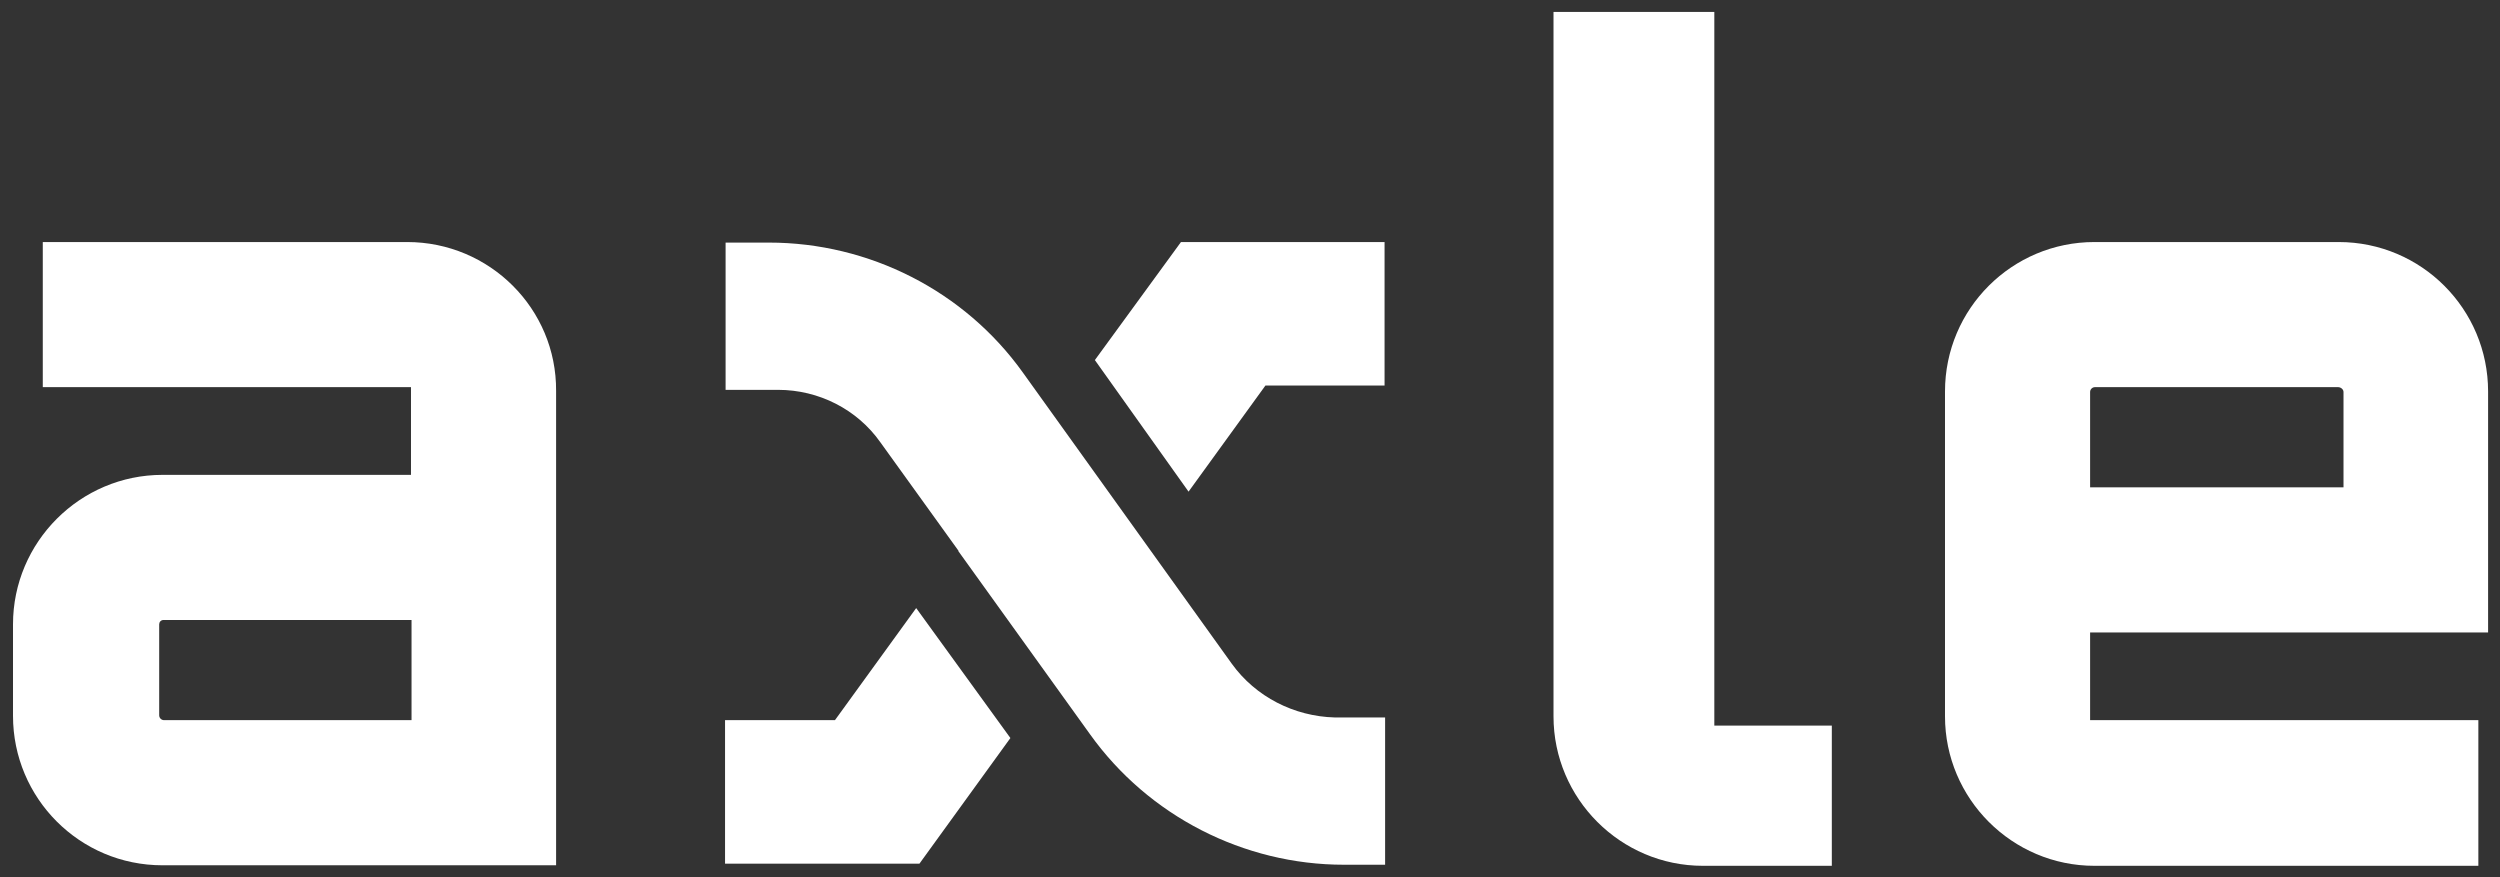
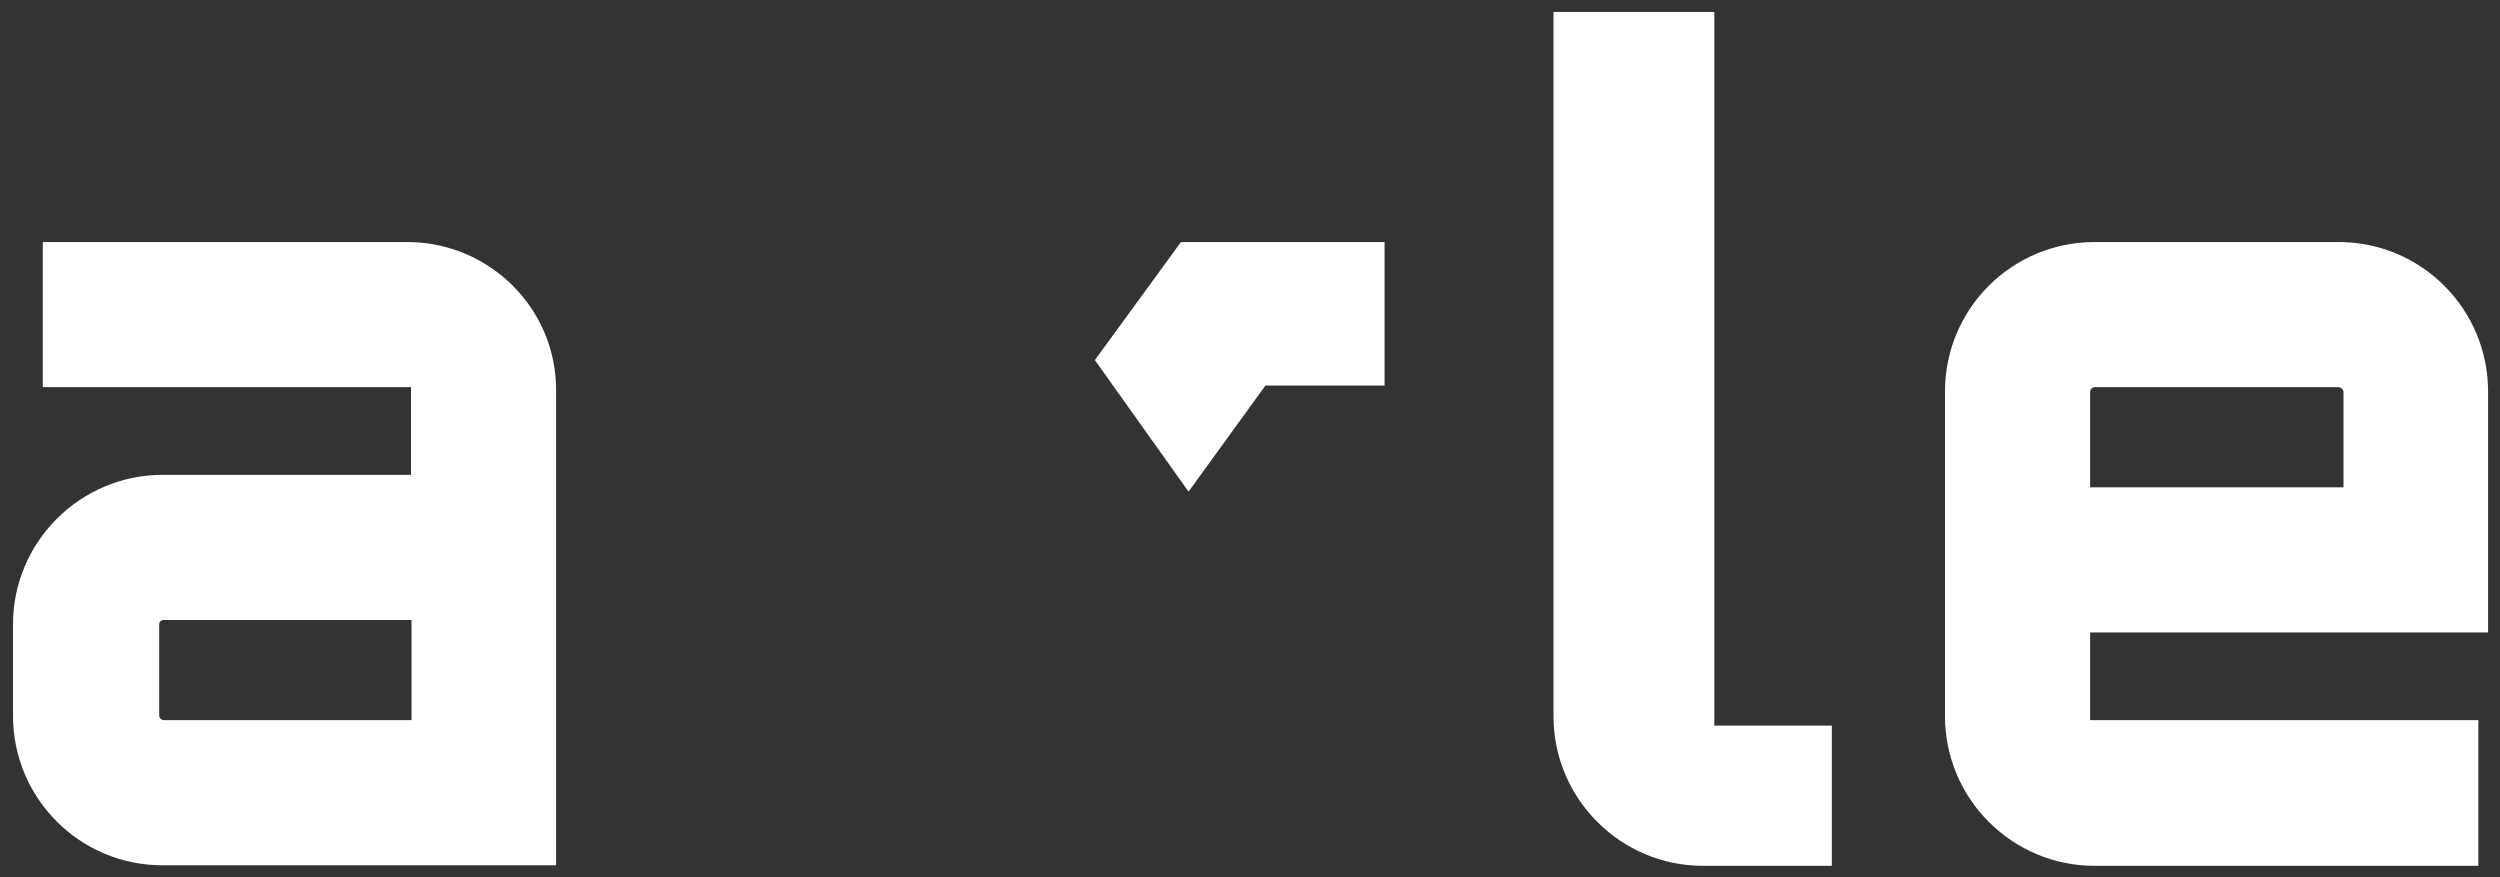
<svg xmlns="http://www.w3.org/2000/svg" width="114" height="40" viewBox="0 0 114 40" fill="none">
  <rect x="0" y="0" width="114" height="40" fill="#333333" stroke="none" />
  <path d="M78.173 0.543H70.84V32.666C70.84 36.419 73.901 39.481 77.654 39.481H83.531V33.086H78.173V0.543Z" fill="white" />
-   <path d="M56.173 30.271L46.642 16.987C43.975 13.259 39.63 11.062 35.062 11.062H33.087V17.777H35.482C37.334 17.777 39.087 18.666 40.148 20.173L43.704 25.111V25.136L49.704 33.481C52.37 37.21 56.716 39.432 61.284 39.432H63.161V32.716H60.864C59.013 32.666 57.259 31.777 56.173 30.271Z" fill="white" />
  <path d="M113.457 28.839V17.852C113.457 14.098 110.42 11.037 106.642 11.037H95.506C91.753 11.037 88.692 14.074 88.692 17.852V32.666C88.692 36.419 91.753 39.481 95.506 39.481H113.013V32.839H95.309V28.839H113.457ZM95.309 22.222V17.876C95.309 17.753 95.408 17.654 95.531 17.654H106.617C106.741 17.654 106.864 17.753 106.864 17.876V22.222H95.309Z" fill="white" />
  <path d="M18.568 11.037H1.951V17.654H18.741V21.654H7.408C3.655 21.654 0.593 24.716 0.593 28.469V32.642C0.593 36.395 3.63 39.457 7.408 39.457H25.358V17.827C25.383 14.074 22.321 11.037 18.568 11.037ZM18.766 32.839H7.482C7.358 32.839 7.259 32.74 7.259 32.617V28.469C7.259 28.37 7.334 28.271 7.457 28.271H18.766V32.839Z" fill="white" />
  <path d="M49.926 16.419L54.198 22.419L57.704 17.58H63.136V11.037H53.852L49.926 16.419Z" fill="white" />
-   <path d="M38.074 32.839H33.062V39.383H41.926L46.074 33.654L41.778 27.728L38.074 32.839Z" fill="white" />
</svg>